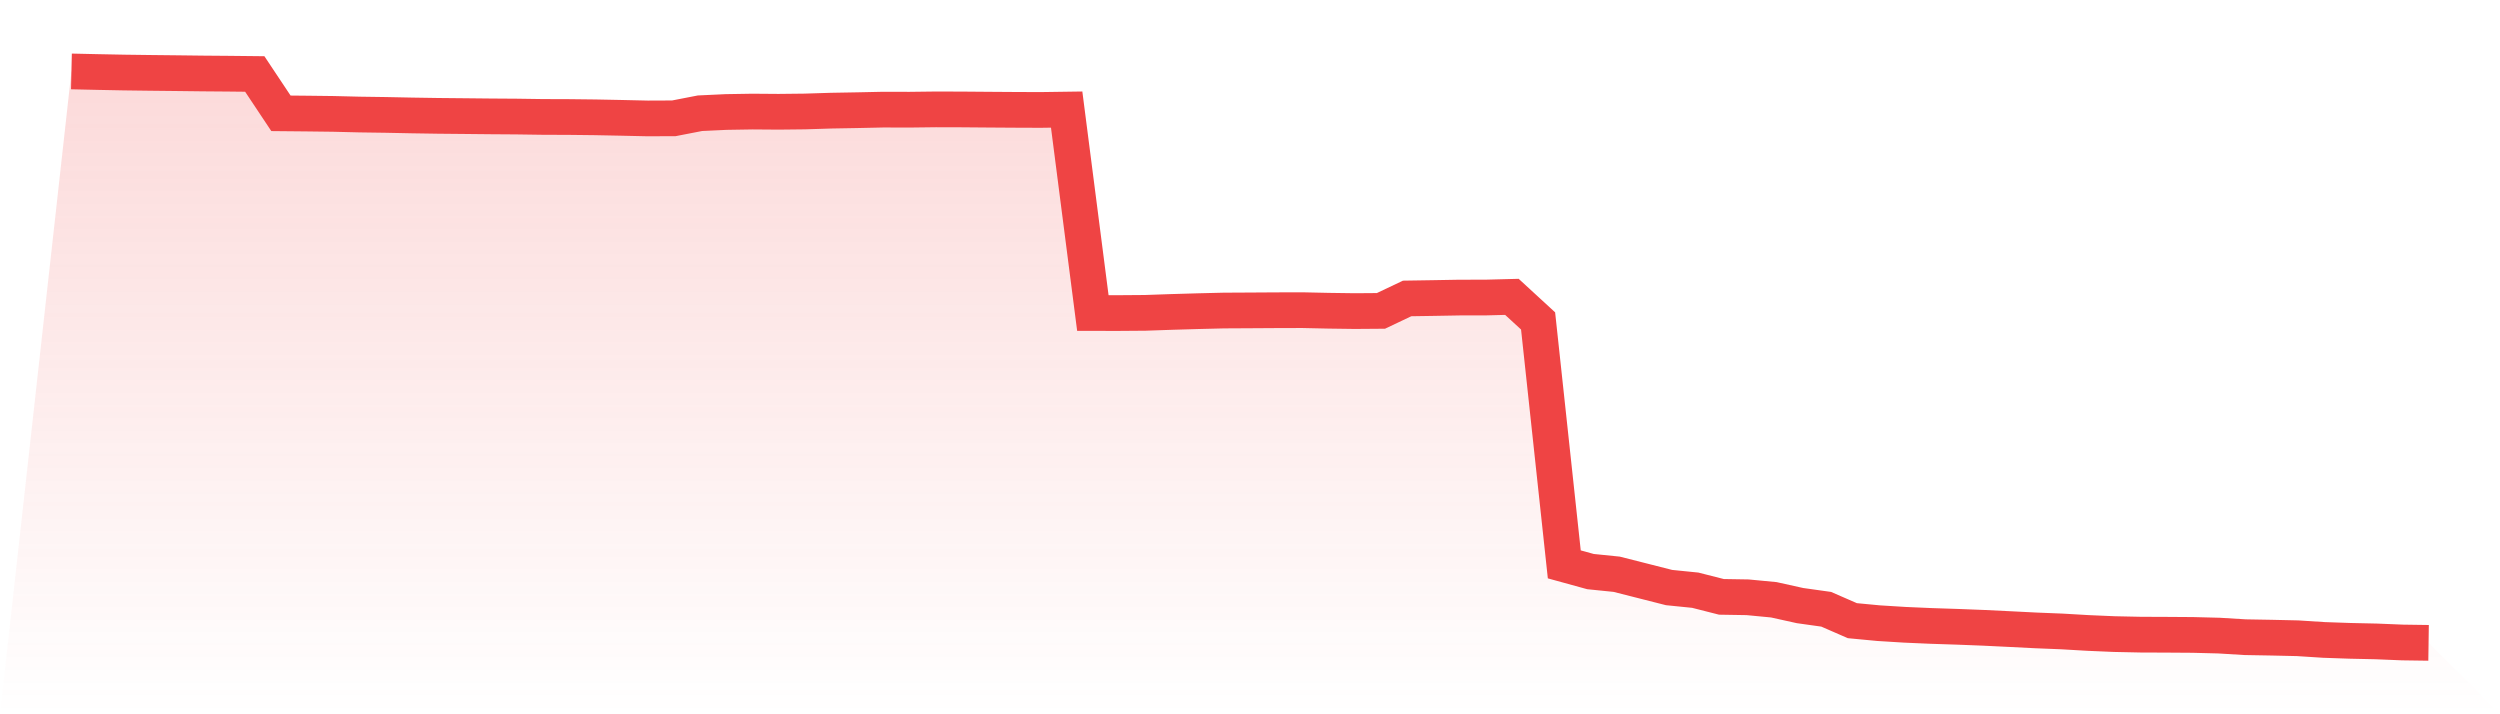
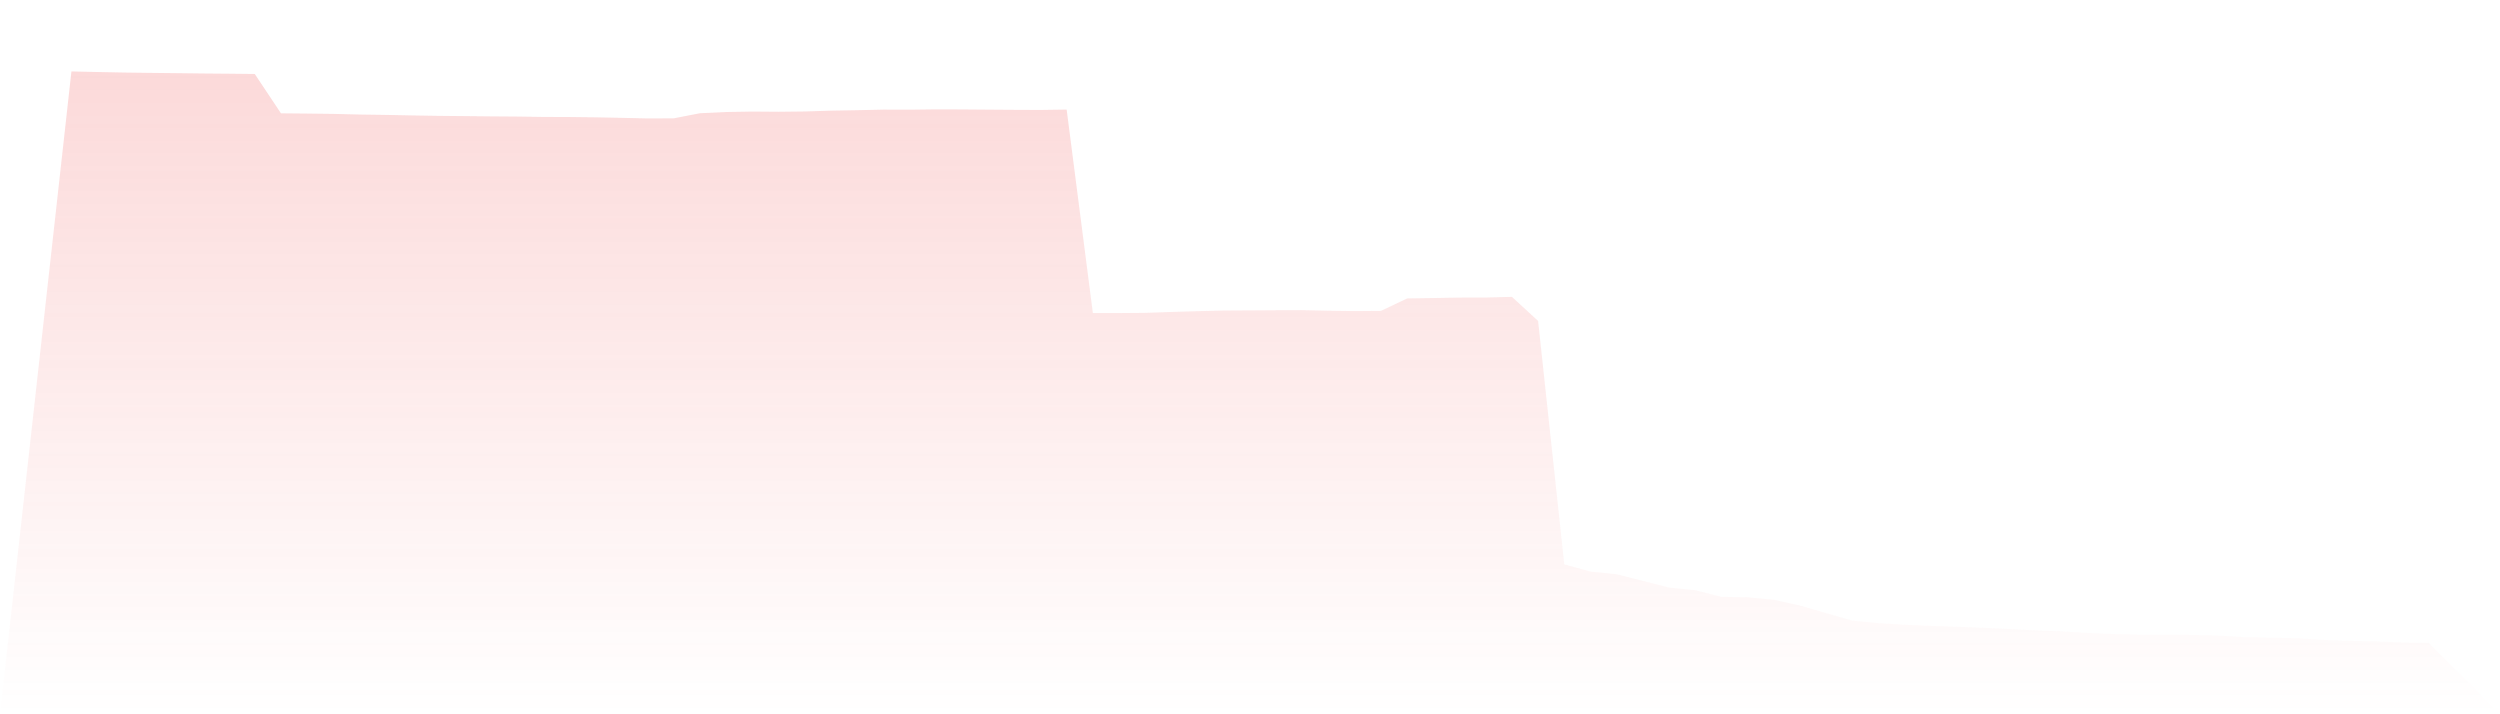
<svg xmlns="http://www.w3.org/2000/svg" viewBox="0 0 140 40">
  <defs>
    <linearGradient id="gradient" x1="0" x2="0" y1="0" y2="1">
      <stop offset="0%" stop-color="#ef4444" stop-opacity="0.2" />
      <stop offset="100%" stop-color="#ef4444" stop-opacity="0" />
    </linearGradient>
  </defs>
-   <path d="M4,4 L4,4 L5.467,4.033 L6.933,4.062 L8.4,4.081 L9.867,4.097 L11.333,4.115 L12.8,4.127 L14.267,4.143 L15.733,6.346 L17.2,6.36 L18.667,6.378 L20.133,6.414 L21.6,6.435 L23.067,6.465 L24.533,6.488 L26,6.502 L27.467,6.517 L28.933,6.527 L30.4,6.548 L31.867,6.553 L33.333,6.57 L34.8,6.599 L36.267,6.632 L37.733,6.626 L39.2,6.341 L40.667,6.272 L42.133,6.248 L43.6,6.259 L45.067,6.243 L46.533,6.197 L48,6.171 L49.467,6.139 L50.933,6.143 L52.4,6.125 L53.867,6.129 L55.333,6.141 L56.8,6.151 L58.267,6.157 L59.733,6.136 L61.2,17.53 L62.667,17.531 L64.133,17.52 L65.6,17.469 L67.067,17.426 L68.533,17.39 L70,17.382 L71.467,17.373 L72.933,17.369 L74.4,17.401 L75.867,17.421 L77.333,17.41 L78.8,16.713 L80.267,16.69 L81.733,16.664 L83.2,16.662 L84.667,16.624 L86.133,17.972 L87.6,31.605 L89.067,32.009 L90.533,32.158 L92,32.53 L93.467,32.903 L94.933,33.051 L96.4,33.424 L97.867,33.448 L99.333,33.588 L100.8,33.913 L102.267,34.119 L103.733,34.758 L105.2,34.897 L106.667,34.988 L108.133,35.052 L109.6,35.1 L111.067,35.157 L112.533,35.228 L114,35.302 L115.467,35.361 L116.933,35.446 L118.4,35.509 L119.867,35.54 L121.333,35.546 L122.8,35.556 L124.267,35.594 L125.733,35.683 L127.2,35.709 L128.667,35.742 L130.133,35.836 L131.6,35.887 L133.067,35.919 L134.533,35.979 L136,36 L140,40 L0,40 z" fill="url(#gradient)" />
-   <path d="M4,4 L4,4 L5.467,4.033 L6.933,4.062 L8.4,4.081 L9.867,4.097 L11.333,4.115 L12.8,4.127 L14.267,4.143 L15.733,6.346 L17.2,6.36 L18.667,6.378 L20.133,6.414 L21.6,6.435 L23.067,6.465 L24.533,6.488 L26,6.502 L27.467,6.517 L28.933,6.527 L30.4,6.548 L31.867,6.553 L33.333,6.57 L34.8,6.599 L36.267,6.632 L37.733,6.626 L39.2,6.341 L40.667,6.272 L42.133,6.248 L43.6,6.259 L45.067,6.243 L46.533,6.197 L48,6.171 L49.467,6.139 L50.933,6.143 L52.4,6.125 L53.867,6.129 L55.333,6.141 L56.8,6.151 L58.267,6.157 L59.733,6.136 L61.2,17.53 L62.667,17.531 L64.133,17.52 L65.6,17.469 L67.067,17.426 L68.533,17.39 L70,17.382 L71.467,17.373 L72.933,17.369 L74.4,17.401 L75.867,17.421 L77.333,17.41 L78.8,16.713 L80.267,16.69 L81.733,16.664 L83.2,16.662 L84.667,16.624 L86.133,17.972 L87.6,31.605 L89.067,32.009 L90.533,32.158 L92,32.53 L93.467,32.903 L94.933,33.051 L96.4,33.424 L97.867,33.448 L99.333,33.588 L100.8,33.913 L102.267,34.119 L103.733,34.758 L105.2,34.897 L106.667,34.988 L108.133,35.052 L109.6,35.1 L111.067,35.157 L112.533,35.228 L114,35.302 L115.467,35.361 L116.933,35.446 L118.4,35.509 L119.867,35.54 L121.333,35.546 L122.8,35.556 L124.267,35.594 L125.733,35.683 L127.2,35.709 L128.667,35.742 L130.133,35.836 L131.6,35.887 L133.067,35.919 L134.533,35.979 L136,36" fill="none" stroke="#ef4444" stroke-width="2" />
+   <path d="M4,4 L4,4 L5.467,4.033 L6.933,4.062 L8.4,4.081 L9.867,4.097 L11.333,4.115 L12.8,4.127 L14.267,4.143 L15.733,6.346 L17.2,6.36 L18.667,6.378 L20.133,6.414 L21.6,6.435 L23.067,6.465 L24.533,6.488 L26,6.502 L27.467,6.517 L28.933,6.527 L30.4,6.548 L31.867,6.553 L33.333,6.57 L34.8,6.599 L36.267,6.632 L37.733,6.626 L39.2,6.341 L40.667,6.272 L42.133,6.248 L43.6,6.259 L45.067,6.243 L46.533,6.197 L48,6.171 L49.467,6.139 L50.933,6.143 L52.4,6.125 L53.867,6.129 L55.333,6.141 L56.8,6.151 L58.267,6.157 L59.733,6.136 L61.2,17.53 L62.667,17.531 L64.133,17.52 L65.6,17.469 L67.067,17.426 L68.533,17.39 L70,17.382 L71.467,17.373 L72.933,17.369 L74.4,17.401 L75.867,17.421 L77.333,17.41 L78.8,16.713 L80.267,16.69 L81.733,16.664 L83.2,16.662 L84.667,16.624 L86.133,17.972 L87.6,31.605 L89.067,32.009 L90.533,32.158 L92,32.53 L93.467,32.903 L94.933,33.051 L96.4,33.424 L97.867,33.448 L99.333,33.588 L100.8,33.913 L103.733,34.758 L105.2,34.897 L106.667,34.988 L108.133,35.052 L109.6,35.1 L111.067,35.157 L112.533,35.228 L114,35.302 L115.467,35.361 L116.933,35.446 L118.4,35.509 L119.867,35.54 L121.333,35.546 L122.8,35.556 L124.267,35.594 L125.733,35.683 L127.2,35.709 L128.667,35.742 L130.133,35.836 L131.6,35.887 L133.067,35.919 L134.533,35.979 L136,36 L140,40 L0,40 z" fill="url(#gradient)" />
</svg>